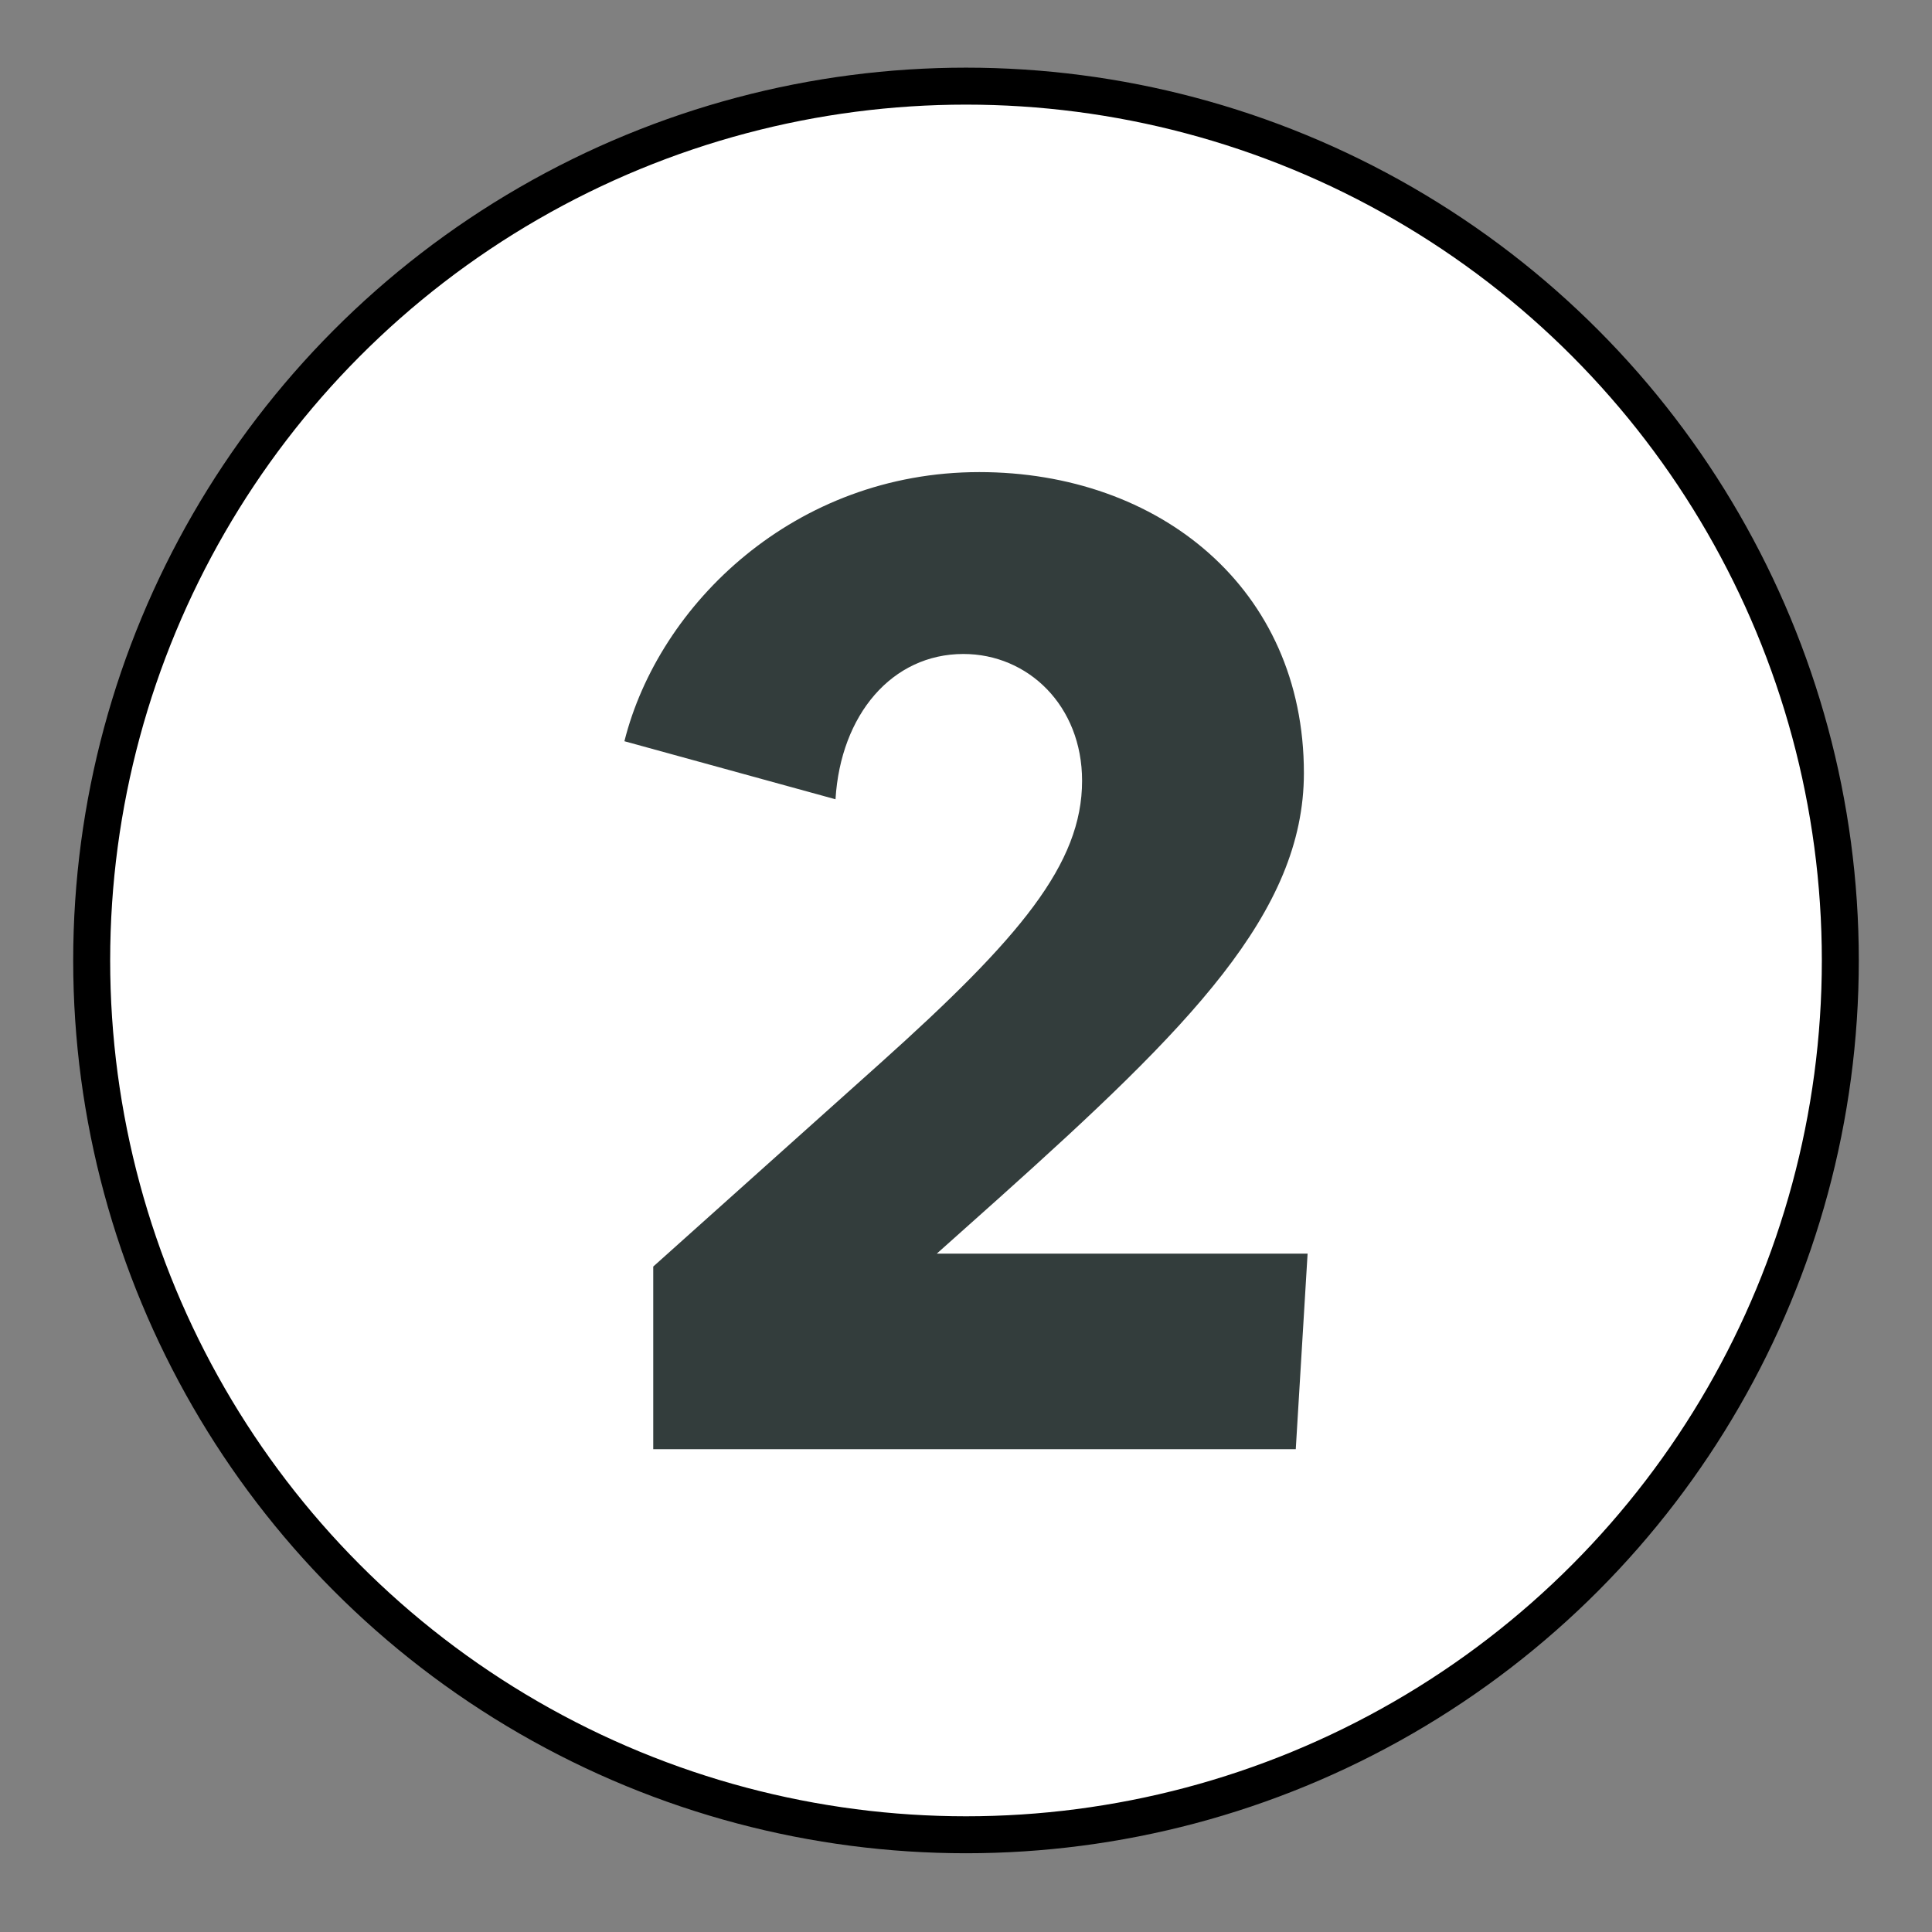
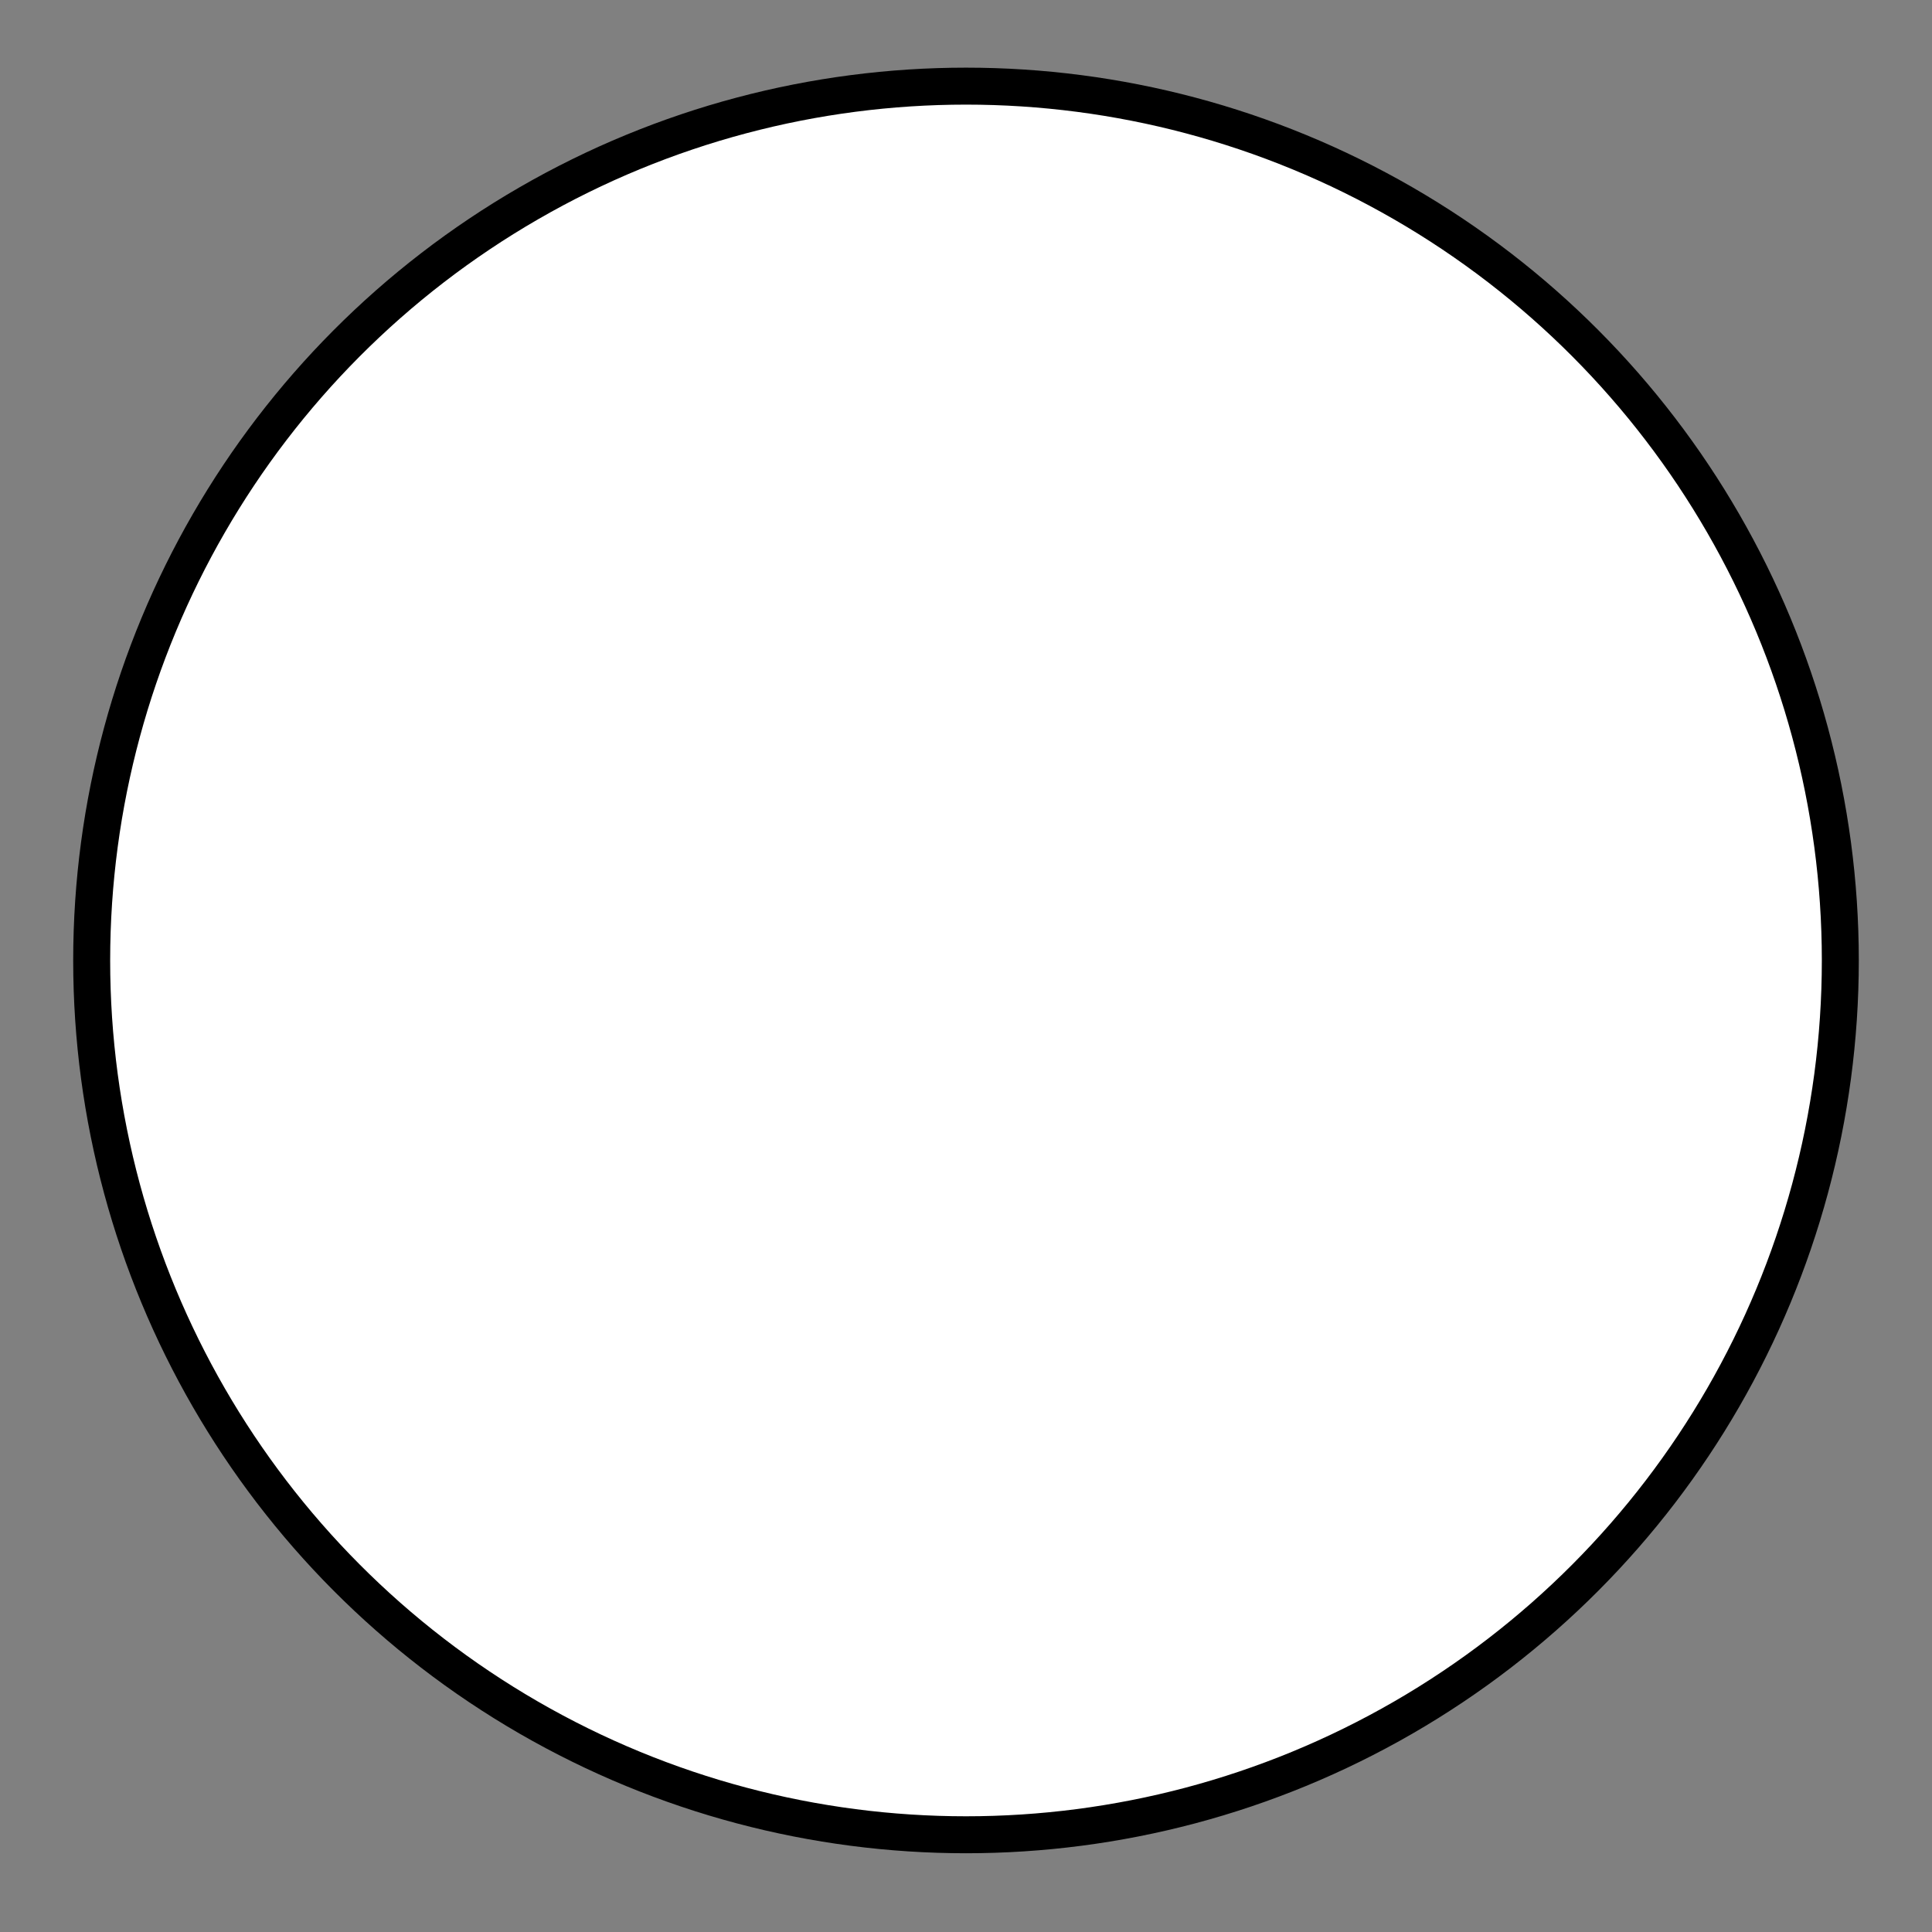
<svg xmlns="http://www.w3.org/2000/svg" version="1.1" id="Calque_1" x="0px" y="0px" viewBox="0 0 522.6 522.6" style="enable-background:new 0 0 522.6 522.6;" xml:space="preserve">
  <rect x="0" y="0" width="522.6" height="522.6" fill="#808080" stroke="none" />
  <style type="text/css">
	.st0{fill:#FFFFFF;stroke:#000000;stroke-width:10;stroke-miterlimit:10;}
	.st1{enable-background:new    ;}
	.st2{fill:#333D3C;}
</style>
  <circle class="st0" cx="261.3" cy="259.8" r="236.5" />
  <g class="st1">
-     <path class="st2" d="M176.7,391.9v-49.3l61.4-55c37.8-33.9,54.6-53.9,54.6-76.4c0-20.3-14.6-34.3-32.1-34.3   c-19.3,0-33.2,16.4-34.6,39.3l-57.1-15.7c9.3-37.1,46.1-72.8,96-72.8c48.6,0,87.8,31.4,87.8,81.4c0,37.8-31.1,68.9-82.5,115   l-16.8,15h100.3l-3.2,52.9H176.7z" />
-   </g>
+     </g>
</svg>